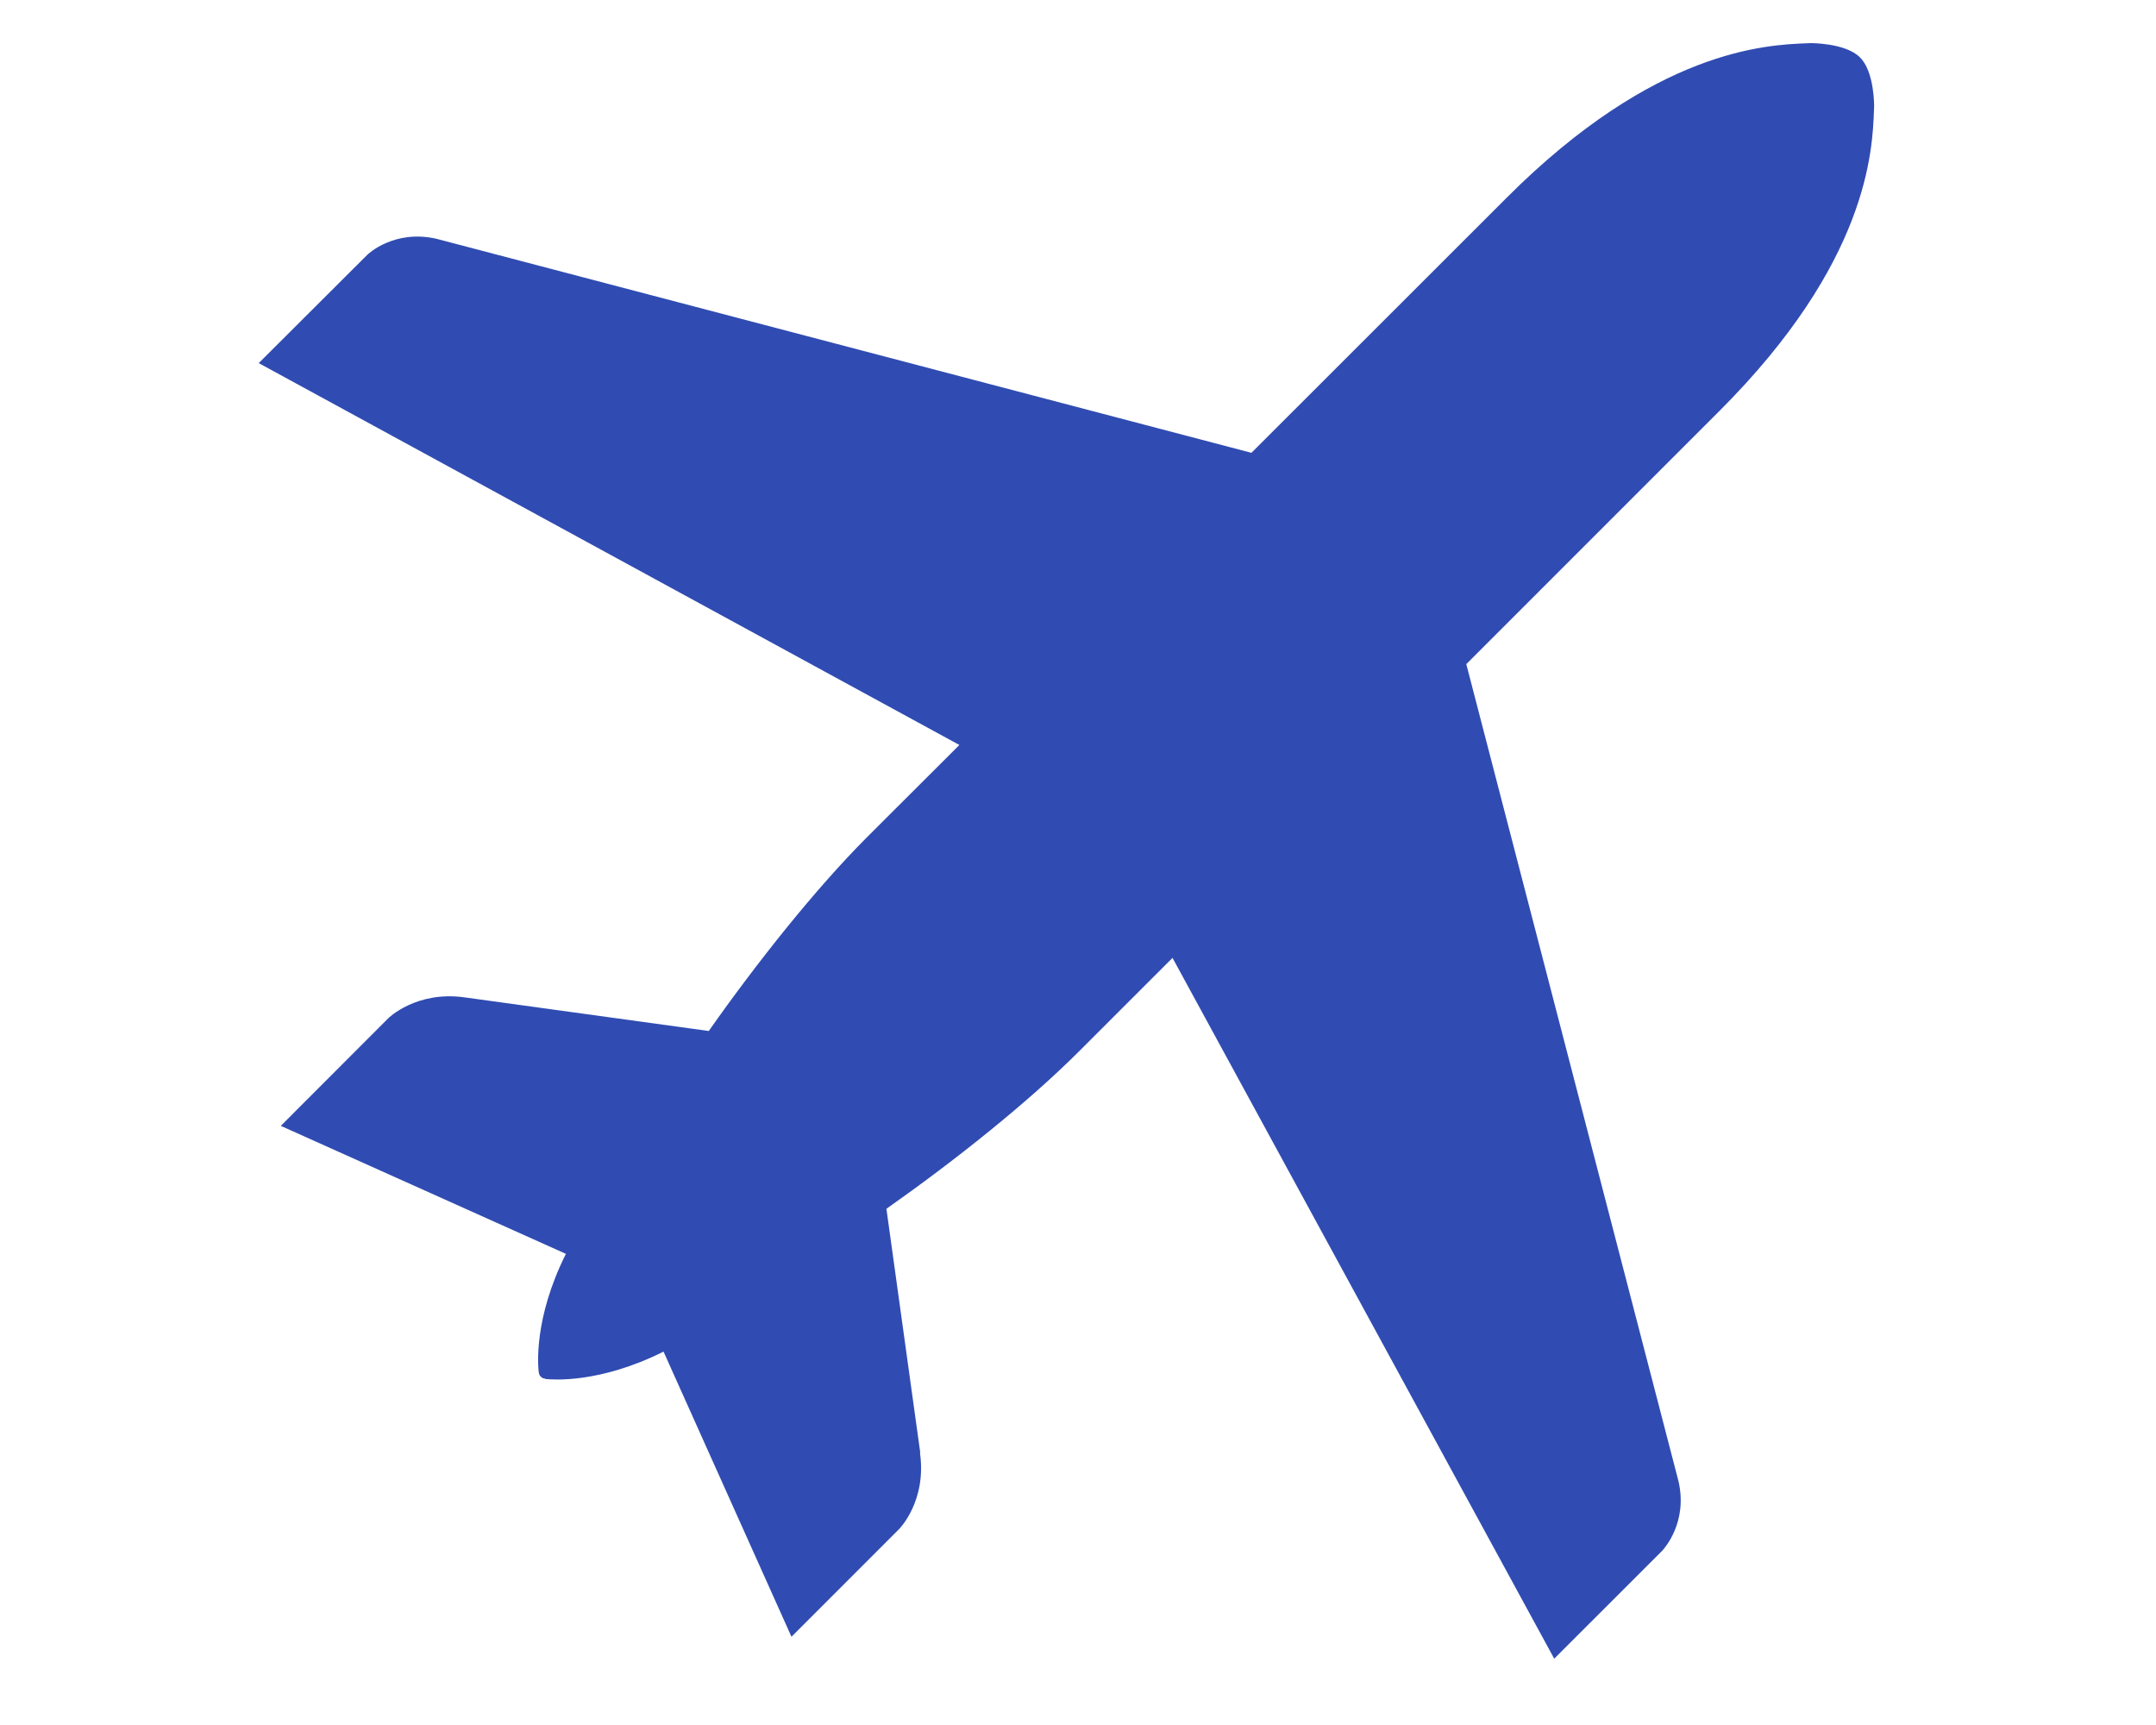
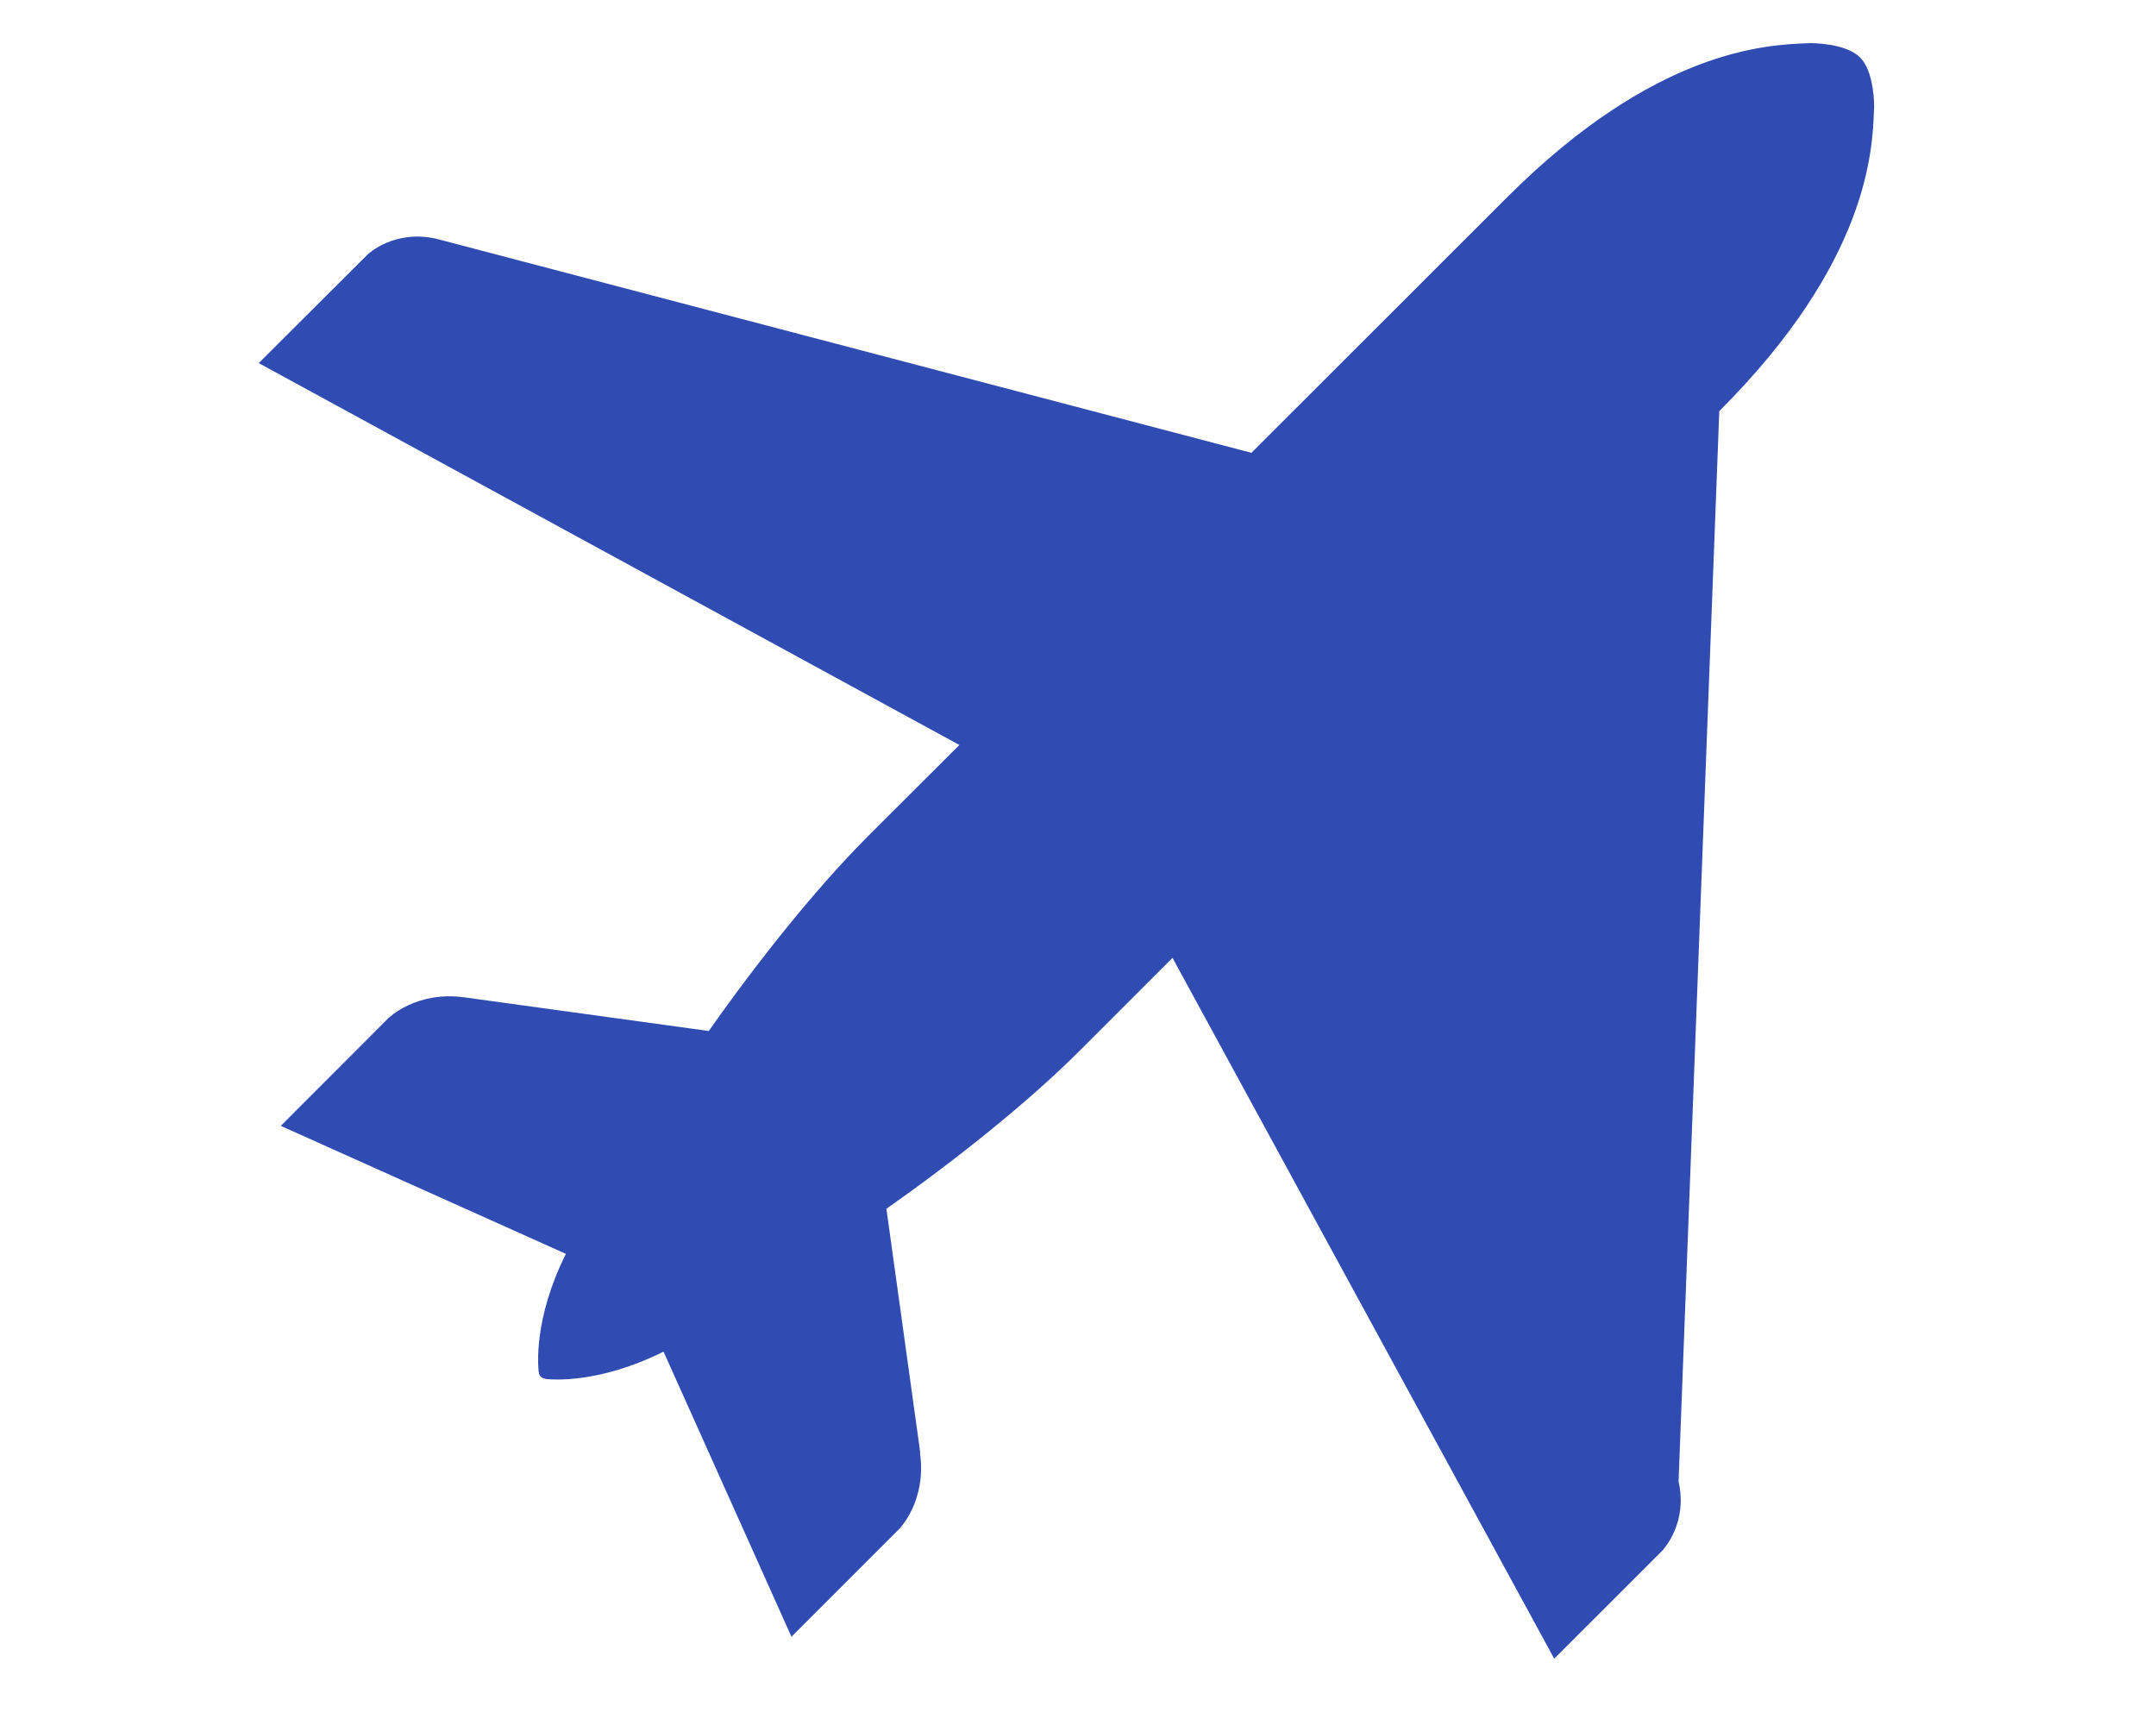
<svg xmlns="http://www.w3.org/2000/svg" width="50" height="40" viewBox="0 0 50 40" fill="none">
-   <path fill-rule="evenodd" clip-rule="evenodd" d="M21.342 33.687C21.336 33.687 21.336 33.694 21.336 33.694C21.494 34.815 20.851 35.457 20.851 35.457L18.355 37.954L15.388 31.342C13.896 32.087 12.811 31.991 12.666 31.978C12.655 31.977 12.65 31.977 12.649 31.977L12.645 31.968C12.608 31.968 12.569 31.953 12.543 31.923C12.51 31.892 12.496 31.855 12.496 31.818L12.488 31.816L12.493 31.813C12.493 31.813 12.493 31.809 12.492 31.802C12.48 31.681 12.368 30.588 13.124 29.075L6.512 26.107L9.006 23.61C9.006 23.61 9.651 22.971 10.772 23.127L16.437 23.907C17.549 22.325 18.902 20.623 20.093 19.427L22.249 17.275L6 8.42L8.507 5.919C8.544 5.878 9.148 5.32 10.114 5.535L29.022 10.5L34.936 4.59C38.387 1.137 40.971 1.039 41.917 1.003C41.943 1.002 41.967 1.001 41.991 1H41.987C41.987 1 42.798 0.992 43.134 1.33C43.475 1.663 43.463 2.473 43.463 2.473C43.462 2.495 43.461 2.519 43.46 2.543C43.426 3.486 43.333 6.075 39.872 9.533L34.005 15.4L38.928 34.354C39.141 35.296 38.607 35.894 38.55 35.958C38.549 35.959 38.548 35.96 38.547 35.961L36.044 38.462L27.192 22.212L27.189 22.215L25.036 24.367C23.839 25.566 22.138 26.918 20.557 28.03L21.342 33.687Z" fill="#304CB2" />
+   <path fill-rule="evenodd" clip-rule="evenodd" d="M21.342 33.687C21.336 33.687 21.336 33.694 21.336 33.694C21.494 34.815 20.851 35.457 20.851 35.457L18.355 37.954L15.388 31.342C13.896 32.087 12.811 31.991 12.666 31.978C12.655 31.977 12.65 31.977 12.649 31.977L12.645 31.968C12.608 31.968 12.569 31.953 12.543 31.923C12.51 31.892 12.496 31.855 12.496 31.818L12.488 31.816L12.493 31.813C12.493 31.813 12.493 31.809 12.492 31.802C12.48 31.681 12.368 30.588 13.124 29.075L6.512 26.107L9.006 23.61C9.006 23.61 9.651 22.971 10.772 23.127L16.437 23.907C17.549 22.325 18.902 20.623 20.093 19.427L22.249 17.275L6 8.42L8.507 5.919C8.544 5.878 9.148 5.32 10.114 5.535L29.022 10.5L34.936 4.59C38.387 1.137 40.971 1.039 41.917 1.003C41.943 1.002 41.967 1.001 41.991 1H41.987C41.987 1 42.798 0.992 43.134 1.33C43.475 1.663 43.463 2.473 43.463 2.473C43.462 2.495 43.461 2.519 43.46 2.543C43.426 3.486 43.333 6.075 39.872 9.533L38.928 34.354C39.141 35.296 38.607 35.894 38.55 35.958C38.549 35.959 38.548 35.96 38.547 35.961L36.044 38.462L27.192 22.212L27.189 22.215L25.036 24.367C23.839 25.566 22.138 26.918 20.557 28.03L21.342 33.687Z" fill="#304CB2" />
</svg>